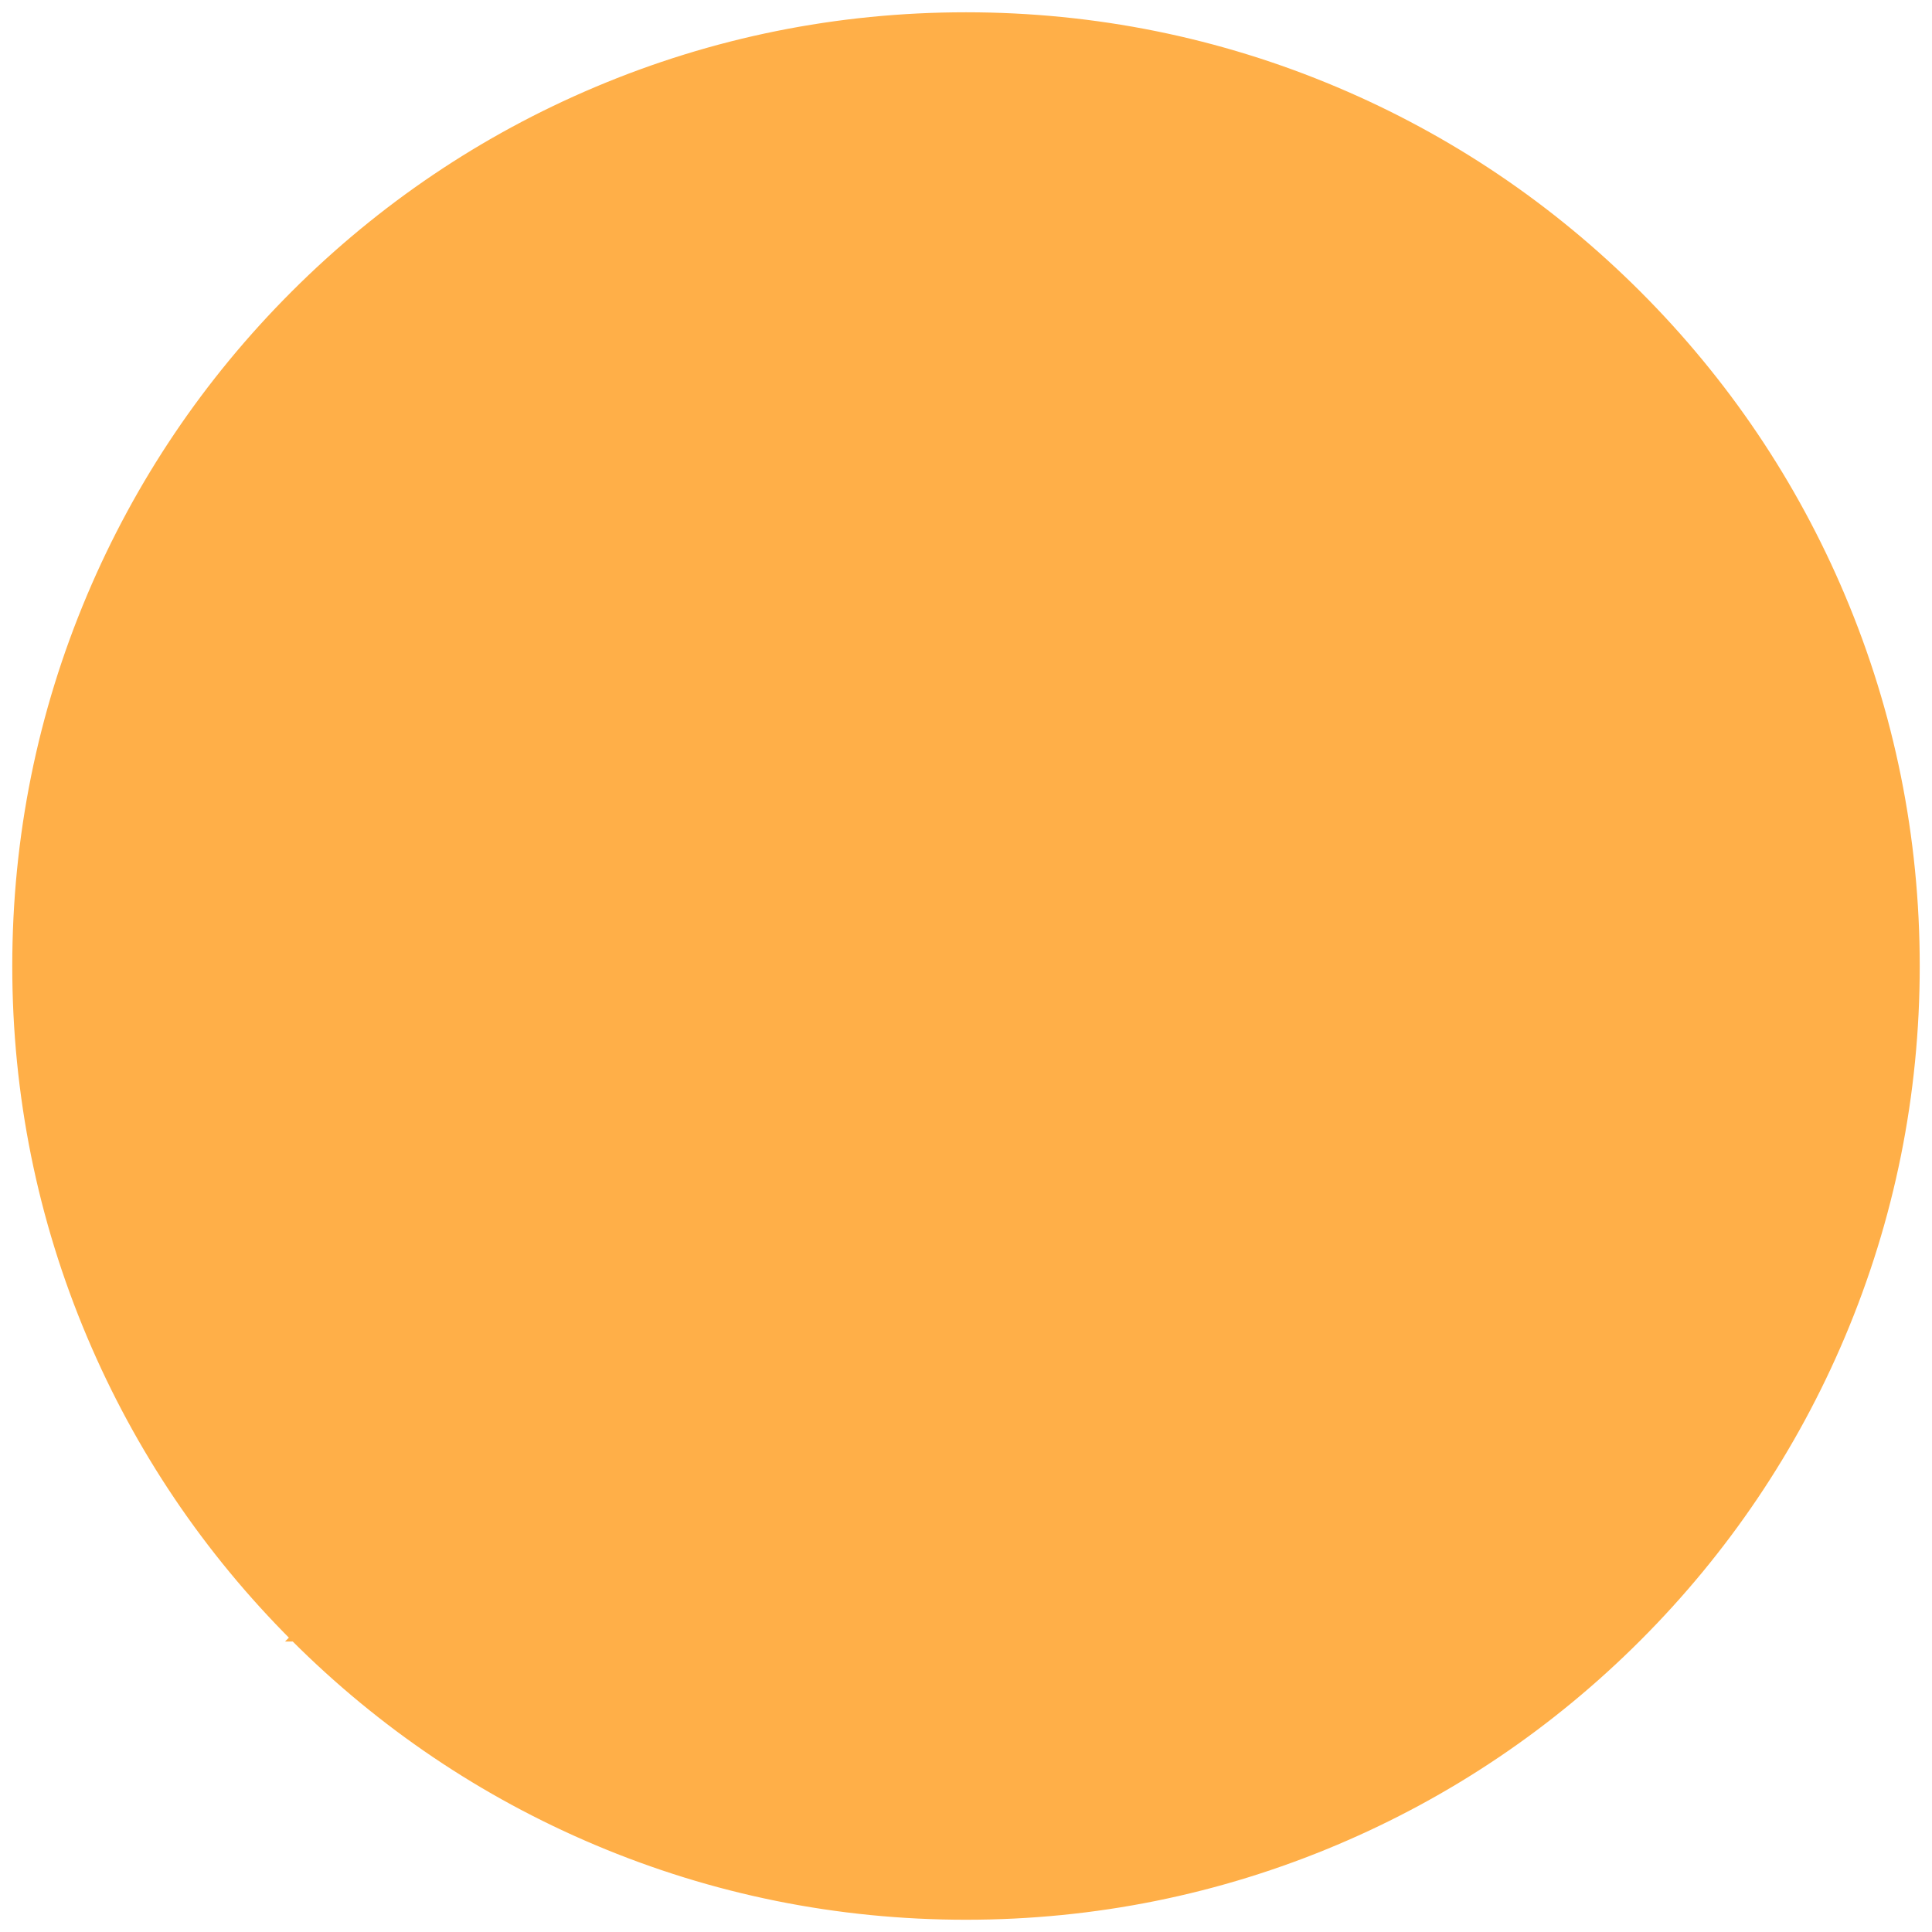
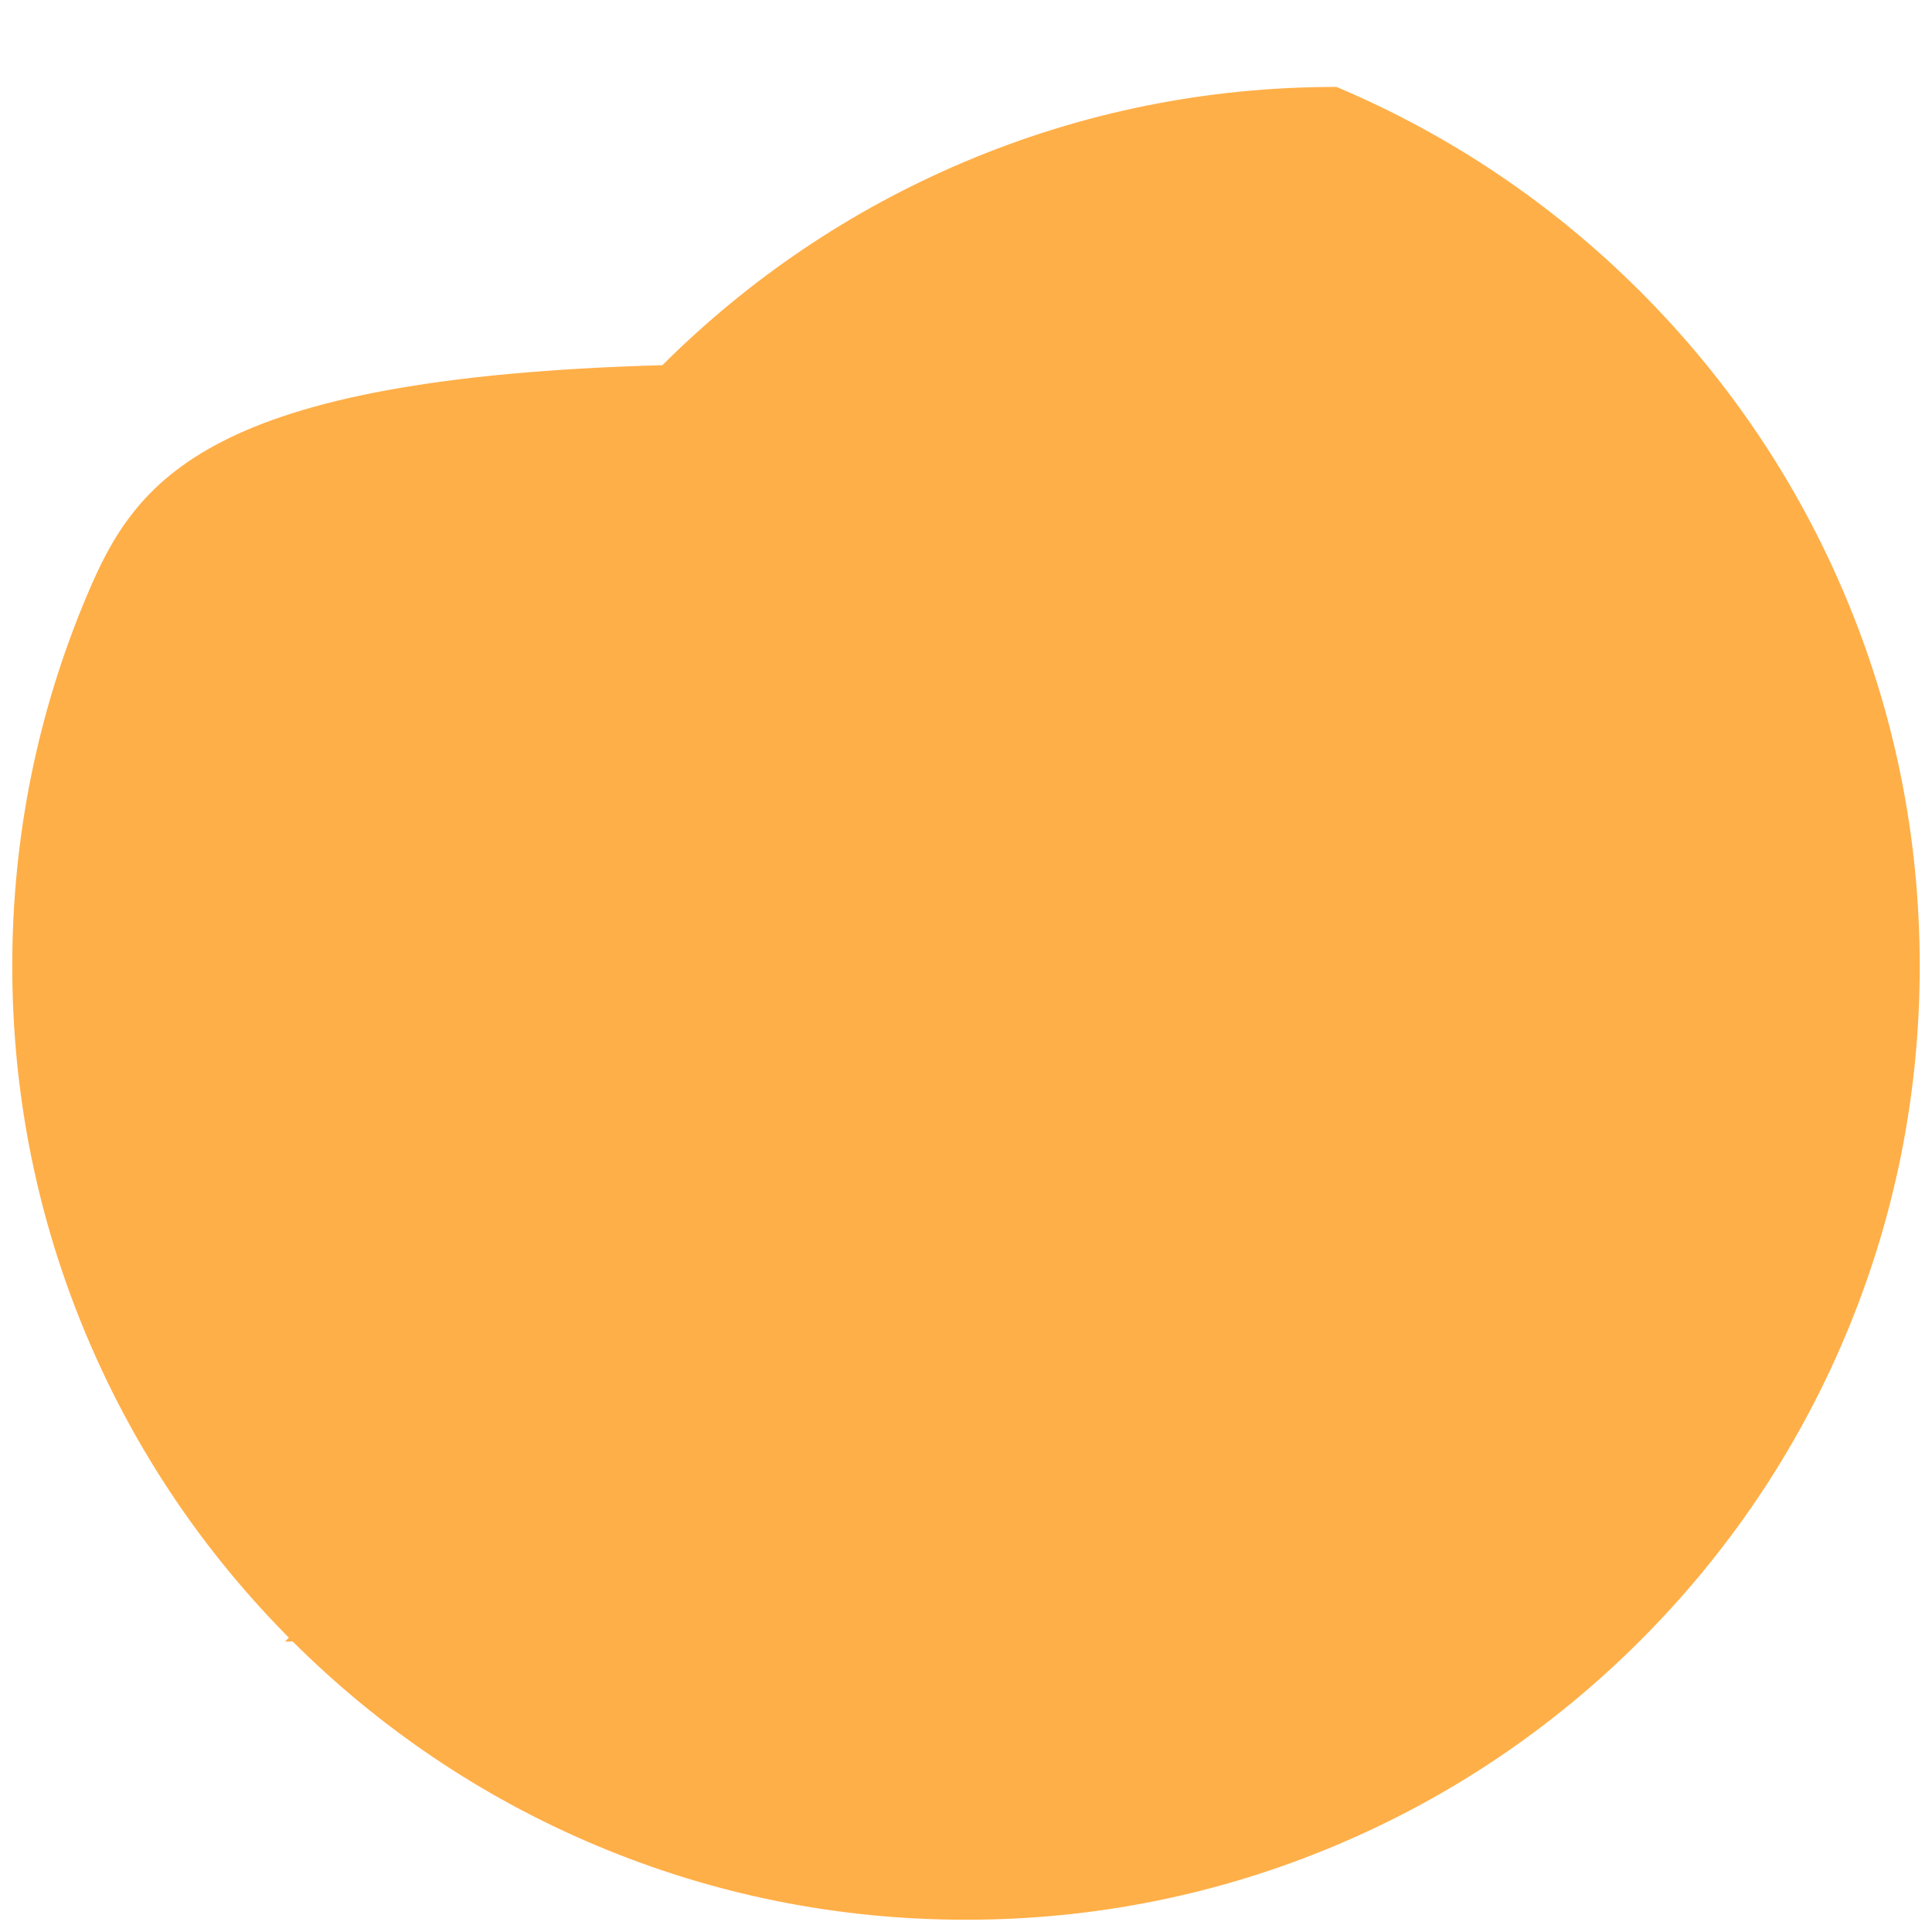
<svg xmlns="http://www.w3.org/2000/svg" width="1244" height="1244" fill="none">
-   <path fill="#FFAF48" stroke="#FFAF48" stroke-width="5" d="m189.53 1054.48 1.767-1.77-1.767 1.77c56.173 56.16 121.583 100.27 194.411 131.07 75.39 31.89 155.488 48.06 238.059 48.06 82.562 0 162.66-16.17 238.06-48.06 72.828-30.8 138.237-74.9 194.41-131.07 56.16-56.173 100.27-121.582 131.07-194.411 31.89-75.39 48.06-155.497 48.06-238.059 0-82.562-16.17-162.66-48.06-238.059l-2.3.973 2.3-.973c-30.8-72.829-74.9-138.238-131.07-194.412-56.172-56.163-121.582-100.272-194.41-131.073C784.67 26.58 704.562 10.408 622 10.408c-82.561 0-162.66 16.163-238.059 48.058-72.828 30.801-138.238 74.9-194.411 131.073l-.001.001C133.366 245.713 89.257 311.122 58.456 383.951c-31.885 75.39-48.058 155.497-48.058 238.059 0 82.561 16.163 162.66 48.058 238.059 30.801 72.828 74.9 138.238 131.074 194.411Z" />
+   <path fill="#FFAF48" stroke="#FFAF48" stroke-width="5" d="m189.53 1054.48 1.767-1.77-1.767 1.77c56.173 56.16 121.583 100.27 194.411 131.07 75.39 31.89 155.488 48.06 238.059 48.06 82.562 0 162.66-16.17 238.06-48.06 72.828-30.8 138.237-74.9 194.41-131.07 56.16-56.173 100.27-121.582 131.07-194.411 31.89-75.39 48.06-155.497 48.06-238.059 0-82.562-16.17-162.66-48.06-238.059l-2.3.973 2.3-.973c-30.8-72.829-74.9-138.238-131.07-194.412-56.172-56.163-121.582-100.272-194.41-131.073c-82.561 0-162.66 16.163-238.059 48.058-72.828 30.801-138.238 74.9-194.411 131.073l-.001.001C133.366 245.713 89.257 311.122 58.456 383.951c-31.885 75.39-48.058 155.497-48.058 238.059 0 82.561 16.163 162.66 48.058 238.059 30.801 72.828 74.9 138.238 131.074 194.411Z" />
</svg>